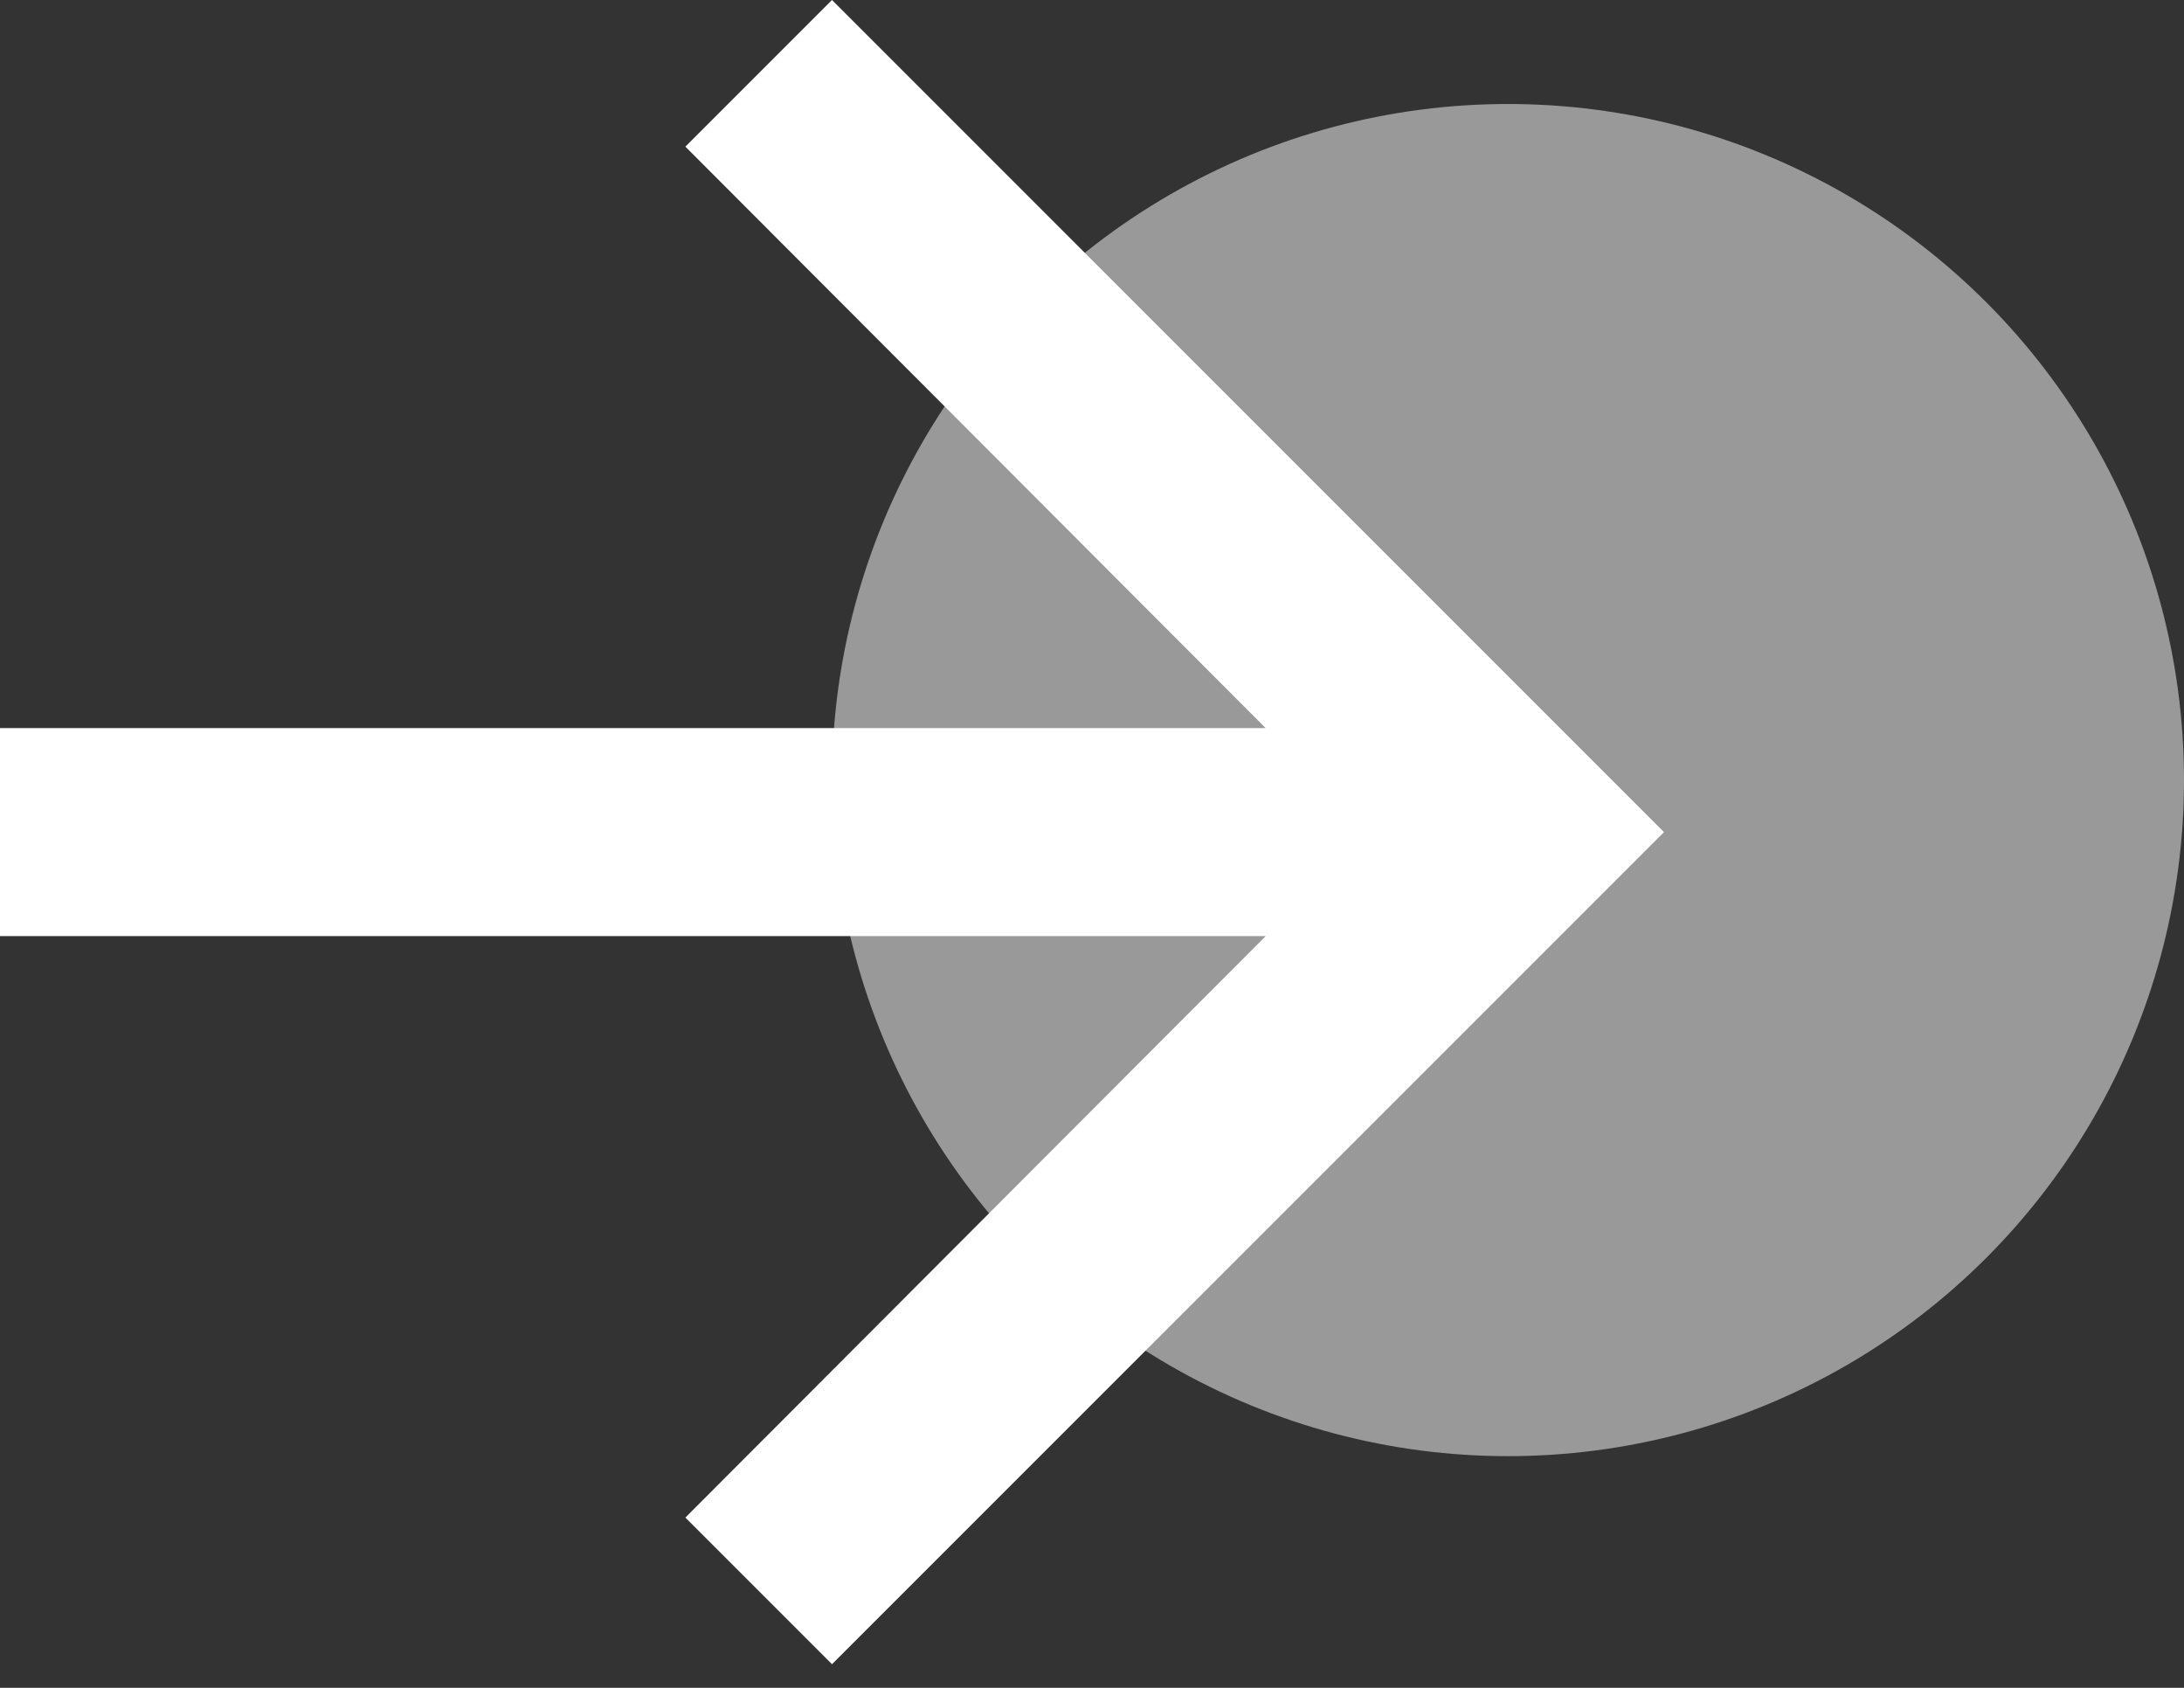
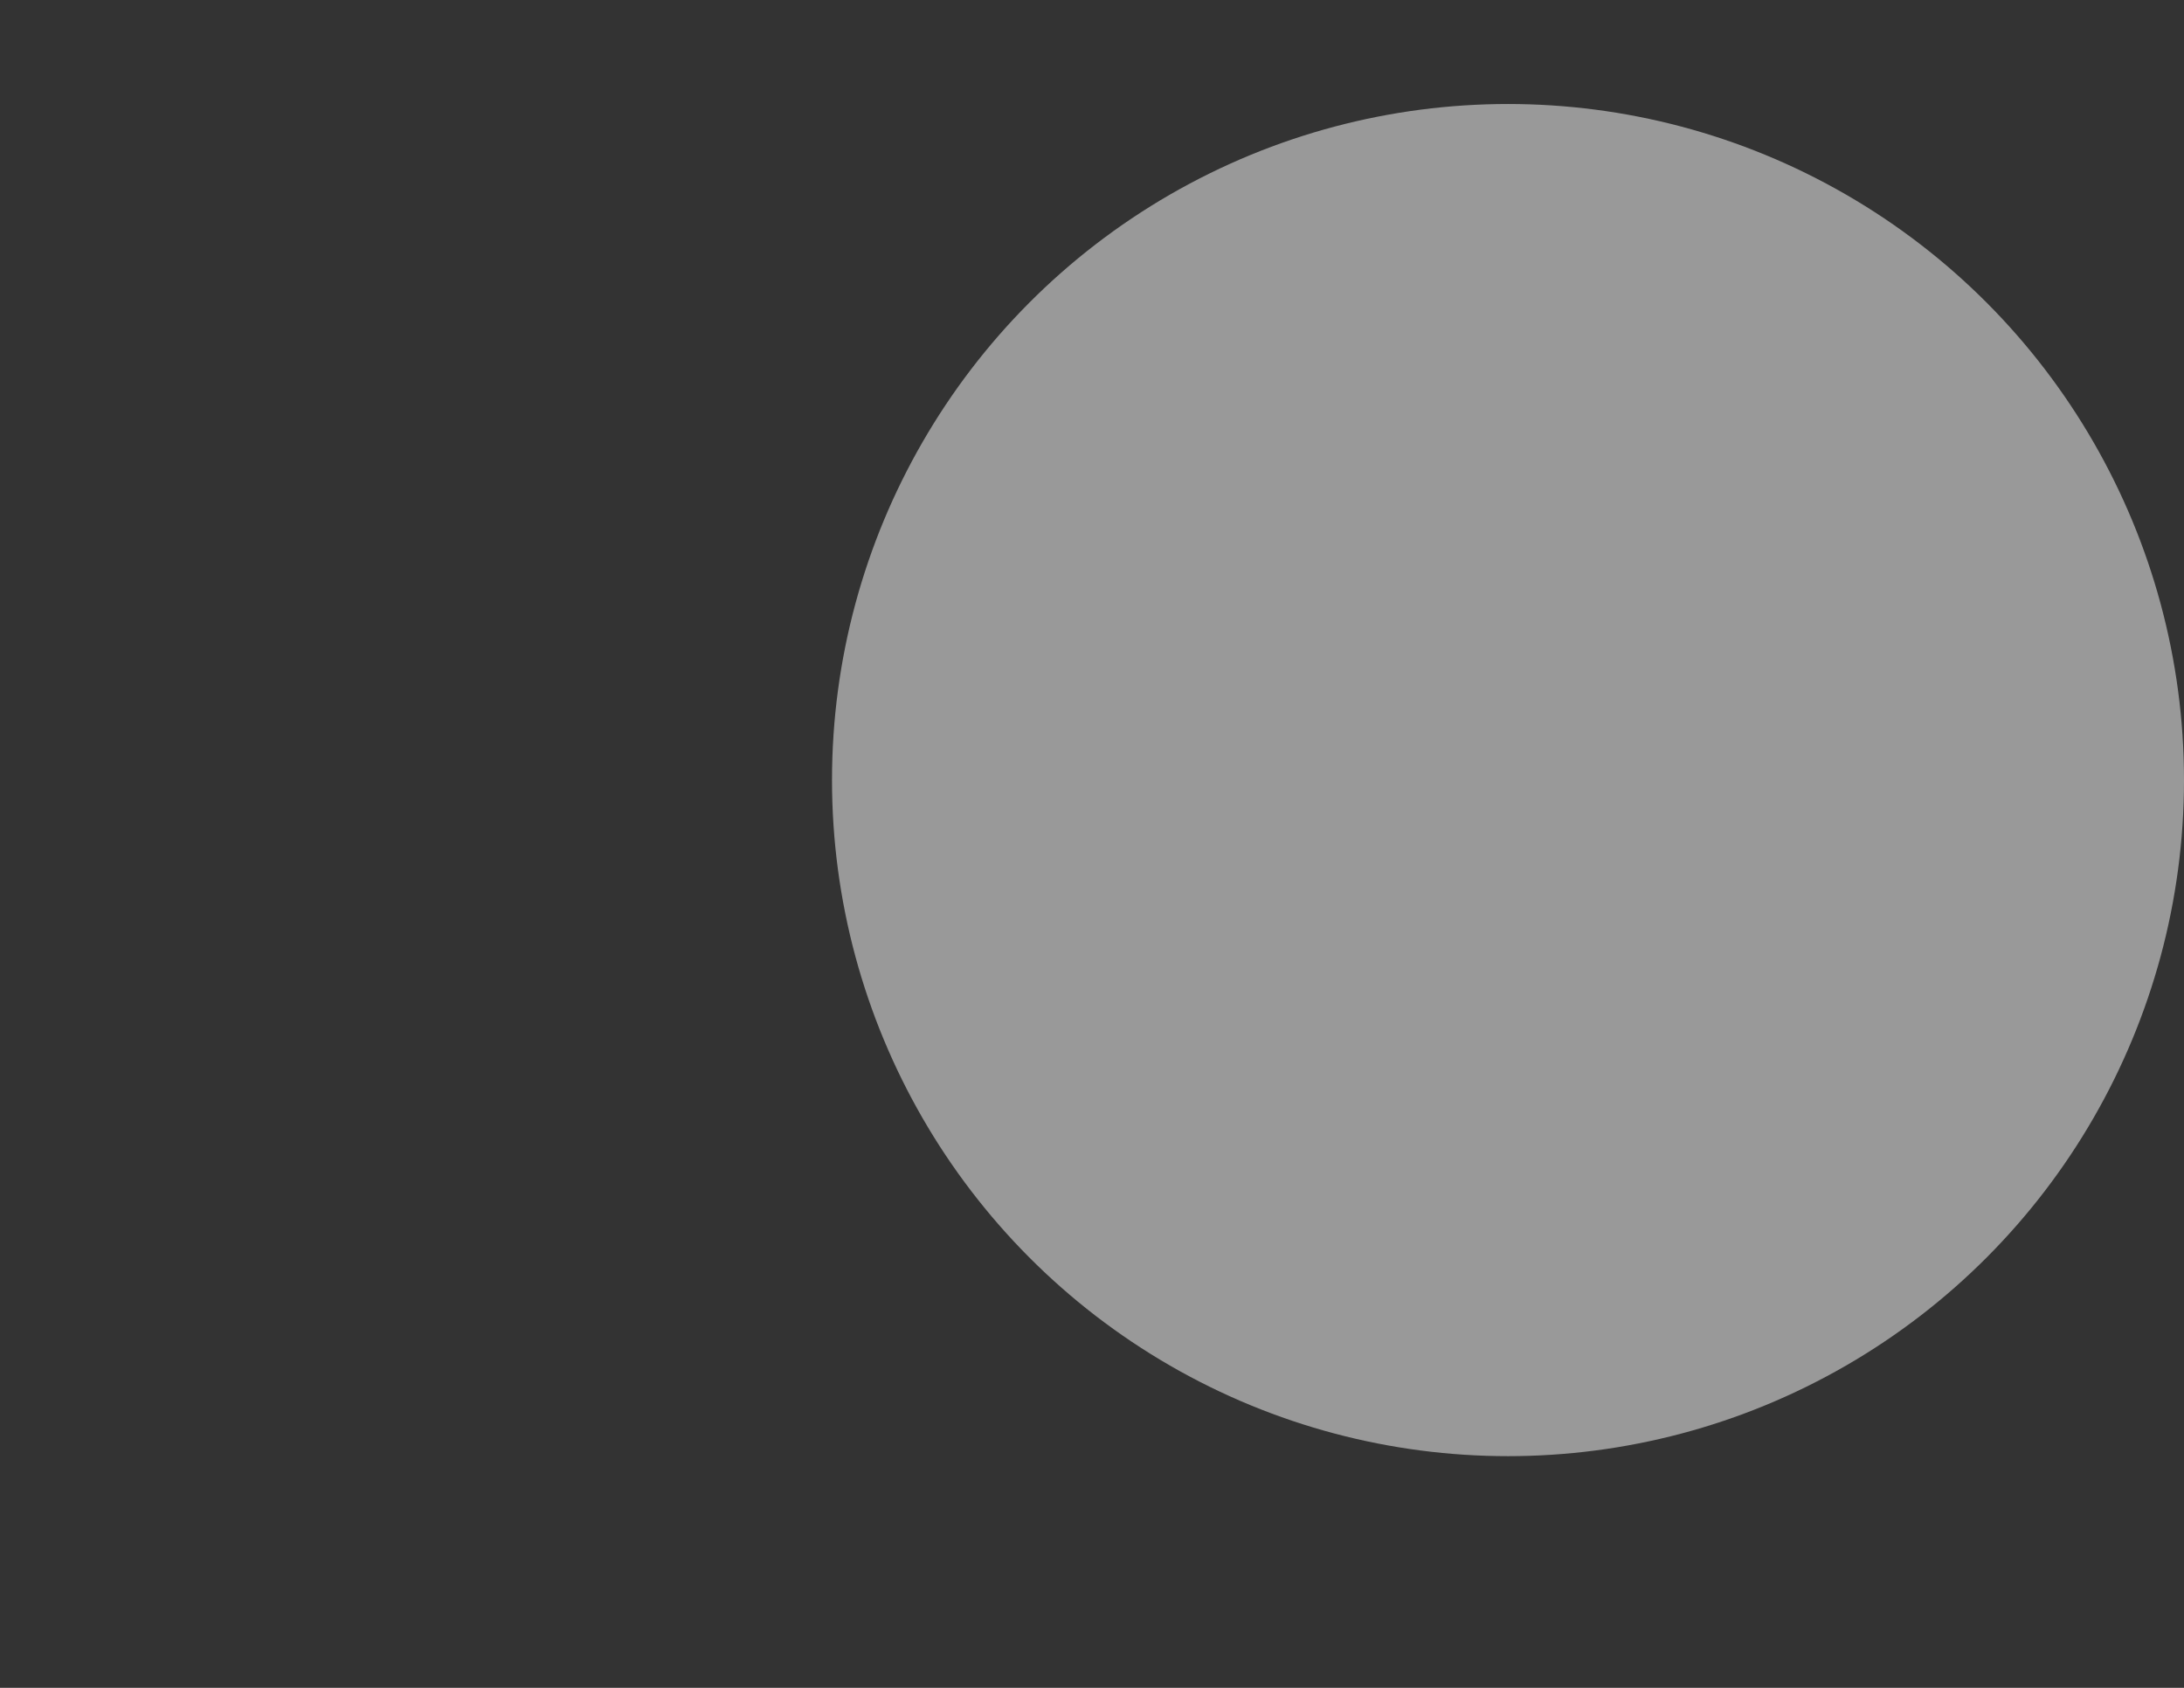
<svg xmlns="http://www.w3.org/2000/svg" width="44" height="34" viewBox="0 0 44 34" fill="none">
  <rect x="0" y="0" width="44" height="34" fill="#333333" stroke="none" />
  <circle cx="30.381" cy="15.714" r="13.619" fill="#999999" />
-   <path d="M16.762 0L13.808 2.954L25.499 14.667H0V18.857H25.499L13.808 30.57L16.762 33.524L33.524 16.762L16.762 0Z" fill="white" />
</svg>